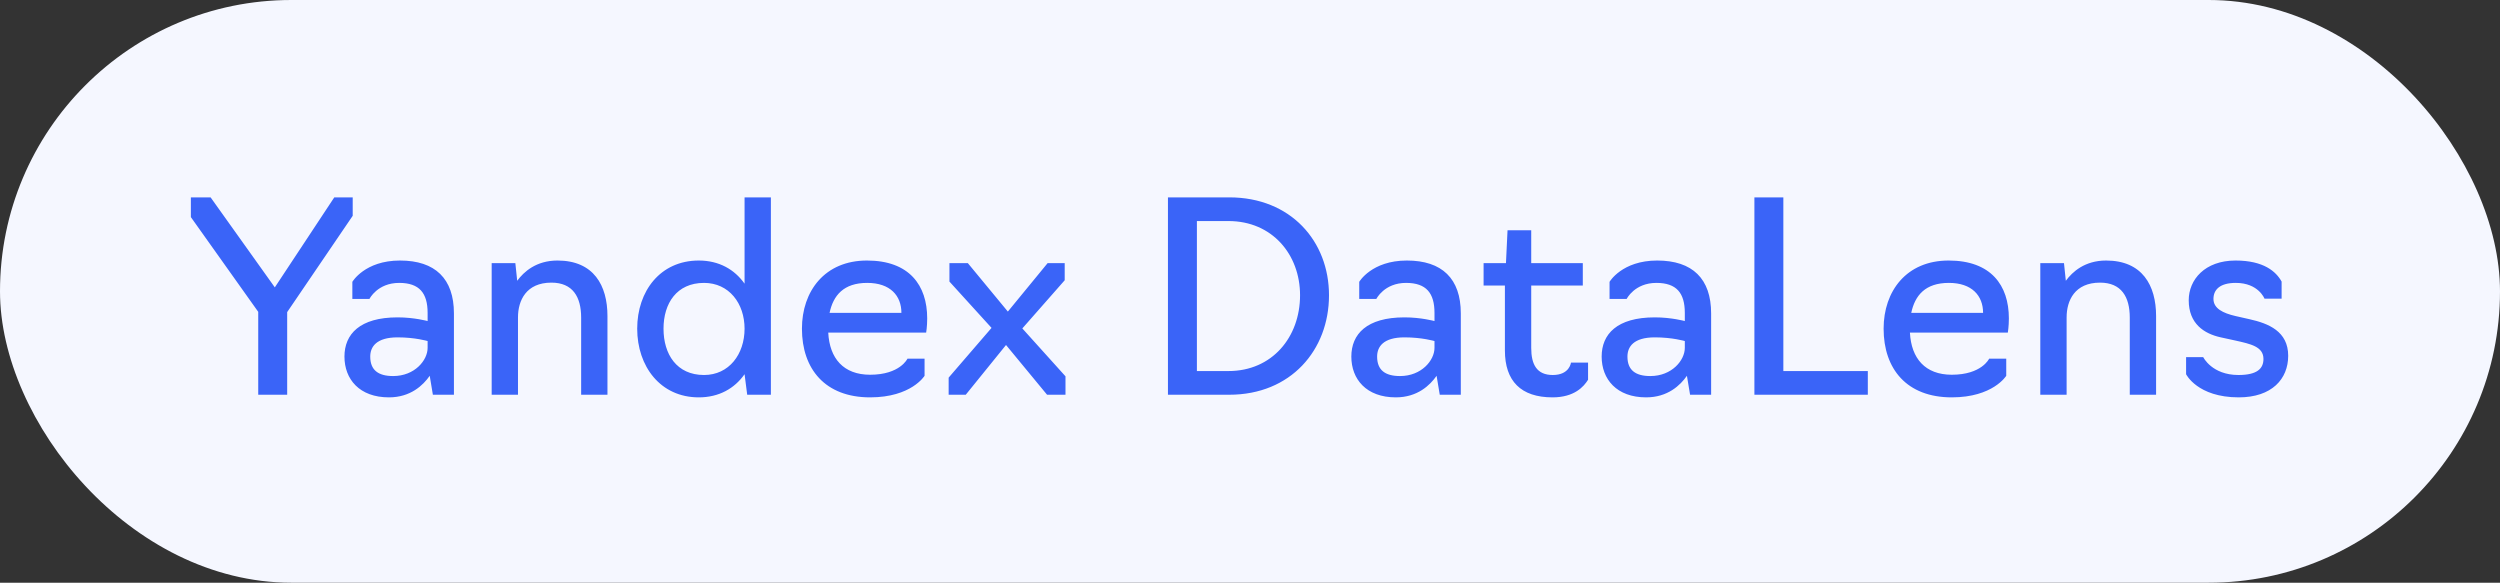
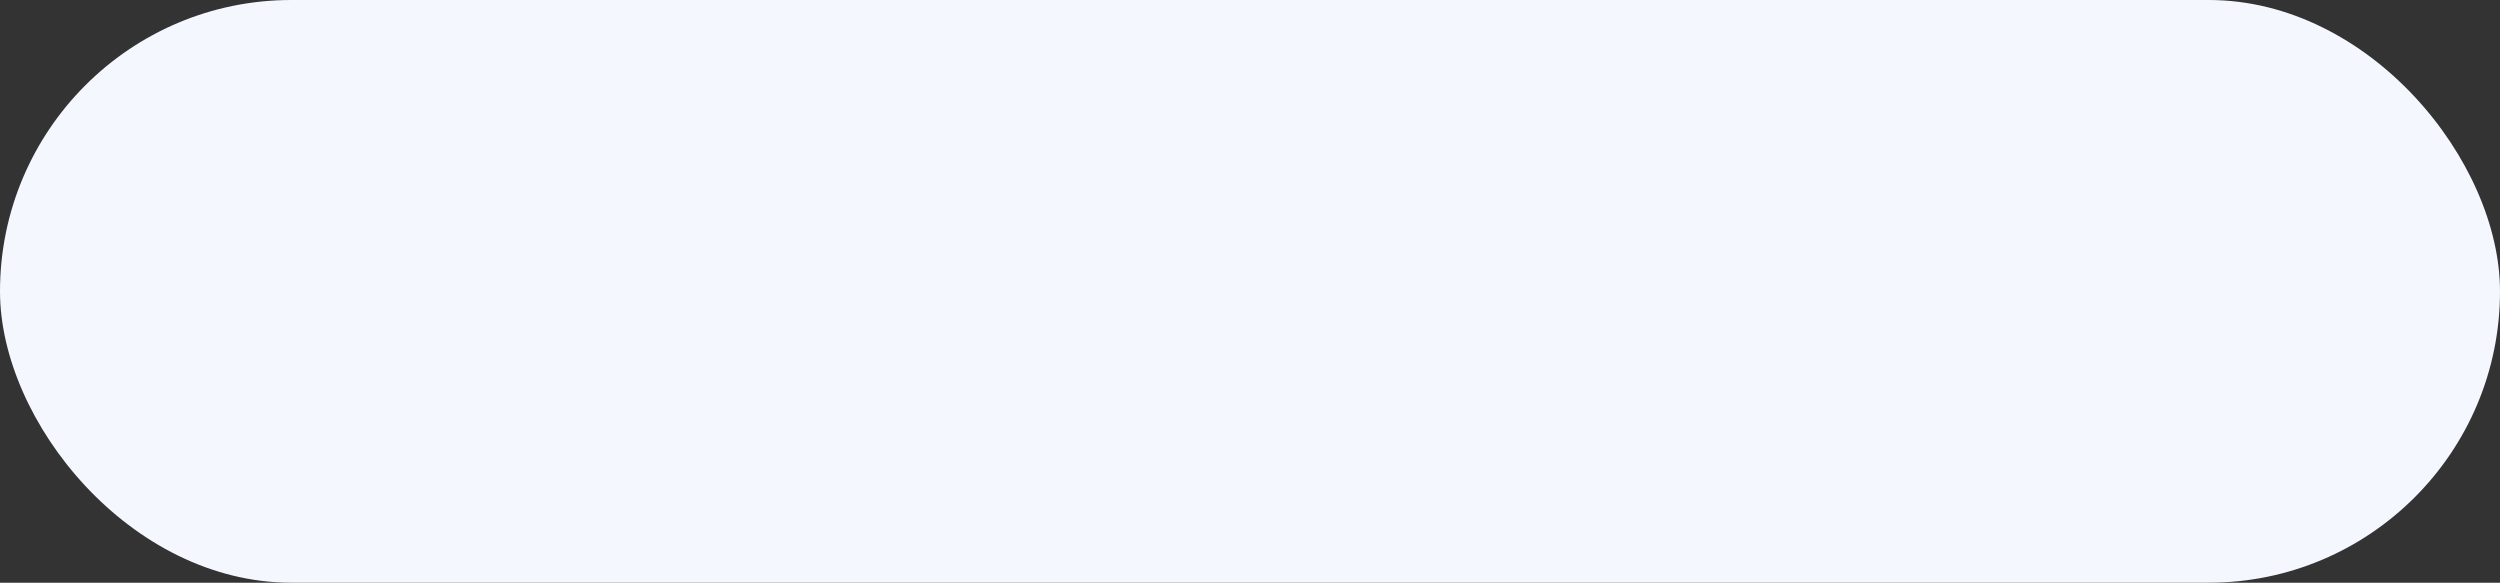
<svg xmlns="http://www.w3.org/2000/svg" width="133" height="31" viewBox="0 0 133 31" fill="none">
  <rect x="0" y="0" width="133" height="31" fill="#333333" stroke="none" />
  <rect width="133" height="31" rx="15.5" fill="#F5F7FF" />
-   <path d="M13.738 21V16.59L10.154 11.55V10.5H11.204L14.62 15.288L17.784 10.5H18.764V11.48L15.278 16.604V21H13.738ZM20.691 21.14C19.123 21.14 18.325 20.174 18.325 18.97C18.325 17.78 19.137 16.884 21.153 16.884C22.035 16.884 22.749 17.08 22.749 17.08V16.646C22.749 15.596 22.315 15.05 21.237 15.05C20.075 15.05 19.655 15.904 19.655 15.904H18.745V14.994C18.745 14.994 19.403 13.86 21.279 13.86C23.155 13.86 24.149 14.826 24.149 16.674V21H23.029L22.861 19.992C22.511 20.496 21.839 21.14 20.691 21.14ZM20.915 20.006C22.063 20.006 22.749 19.166 22.749 18.508V18.144C22.749 18.144 22.091 17.948 21.153 17.948C20.019 17.948 19.697 18.452 19.697 18.97C19.697 19.684 20.117 20.006 20.915 20.006ZM26.157 21V14H27.417L27.515 14.938C27.865 14.462 28.523 13.86 29.657 13.86C31.589 13.86 32.317 15.19 32.317 16.814V21H30.917V16.898C30.917 15.792 30.469 15.036 29.335 15.036C27.991 15.036 27.557 15.988 27.557 16.884V21H26.157ZM37.175 21.14C35.131 21.14 33.899 19.488 33.899 17.486C33.899 15.484 35.131 13.86 37.175 13.86C38.253 13.86 39.079 14.336 39.611 15.092V10.5H41.011V21H39.751L39.611 19.908C39.079 20.664 38.253 21.14 37.175 21.14ZM37.455 19.95C38.785 19.95 39.611 18.844 39.611 17.486C39.611 16.142 38.785 15.05 37.455 15.05C35.999 15.05 35.299 16.142 35.299 17.486C35.299 18.844 35.999 19.95 37.455 19.95ZM46.289 21.14C43.895 21.14 42.663 19.628 42.663 17.486C42.663 15.484 43.881 13.86 46.121 13.86C48.375 13.86 49.327 15.176 49.327 16.94C49.327 17.374 49.271 17.696 49.271 17.696H44.063C44.133 19.068 44.875 19.936 46.289 19.936C47.885 19.936 48.277 19.082 48.277 19.082H49.187V19.992C49.187 19.992 48.487 21.14 46.289 21.14ZM44.133 16.646H47.955C47.955 15.736 47.367 15.05 46.135 15.05C44.875 15.05 44.329 15.722 44.133 16.646ZM50.468 21V20.09L52.75 17.444L50.51 14.98V14H51.49L53.618 16.576L55.732 14H56.642V14.91L54.388 17.472L56.684 20.02V21H55.704L53.52 18.354L51.378 21H50.468ZM62.135 21V10.5H65.397C68.673 10.5 70.703 12.838 70.703 15.708C70.703 18.62 68.673 21 65.397 21H62.135ZM63.675 19.74H65.355C67.679 19.74 69.163 17.934 69.163 15.708C69.163 13.538 67.679 11.76 65.355 11.76H63.675V19.74ZM74.257 21.14C72.689 21.14 71.891 20.174 71.891 18.97C71.891 17.78 72.703 16.884 74.719 16.884C75.601 16.884 76.315 17.08 76.315 17.08V16.646C76.315 15.596 75.881 15.05 74.803 15.05C73.641 15.05 73.221 15.904 73.221 15.904H72.311V14.994C72.311 14.994 72.969 13.86 74.845 13.86C76.721 13.86 77.715 14.826 77.715 16.674V21H76.595L76.427 19.992C76.077 20.496 75.405 21.14 74.257 21.14ZM74.481 20.006C75.629 20.006 76.315 19.166 76.315 18.508V18.144C76.315 18.144 75.657 17.948 74.719 17.948C73.585 17.948 73.263 18.452 73.263 18.97C73.263 19.684 73.683 20.006 74.481 20.006ZM82.595 21.14C80.915 21.14 80.061 20.272 80.061 18.648V15.19H78.927V14H80.117L80.201 12.25H81.461V14H84.205V15.19H81.461V18.508C81.461 19.39 81.755 19.95 82.609 19.95C83.505 19.95 83.575 19.292 83.575 19.292H84.485V20.202C84.261 20.566 83.757 21.14 82.595 21.14ZM87.574 21.14C86.006 21.14 85.208 20.174 85.208 18.97C85.208 17.78 86.02 16.884 88.036 16.884C88.918 16.884 89.632 17.08 89.632 17.08V16.646C89.632 15.596 89.198 15.05 88.12 15.05C86.958 15.05 86.538 15.904 86.538 15.904H85.628V14.994C85.628 14.994 86.286 13.86 88.162 13.86C90.038 13.86 91.032 14.826 91.032 16.674V21H89.912L89.744 19.992C89.394 20.496 88.722 21.14 87.574 21.14ZM87.798 20.006C88.946 20.006 89.632 19.166 89.632 18.508V18.144C89.632 18.144 88.974 17.948 88.036 17.948C86.902 17.948 86.58 18.452 86.58 18.97C86.58 19.684 87 20.006 87.798 20.006ZM93.334 21V10.5H94.874V19.74H99.368V21H93.334ZM103.834 21.14C101.44 21.14 100.208 19.628 100.208 17.486C100.208 15.484 101.426 13.86 103.666 13.86C105.92 13.86 106.872 15.176 106.872 16.94C106.872 17.374 106.816 17.696 106.816 17.696H101.608C101.678 19.068 102.42 19.936 103.834 19.936C105.43 19.936 105.822 19.082 105.822 19.082H106.732V19.992C106.732 19.992 106.032 21.14 103.834 21.14ZM101.678 16.646H105.5C105.5 15.736 104.912 15.05 103.68 15.05C102.42 15.05 101.874 15.722 101.678 16.646ZM108.544 21V14H109.804L109.902 14.938C110.252 14.462 110.91 13.86 112.044 13.86C113.976 13.86 114.704 15.19 114.704 16.814V21H113.304V16.898C113.304 15.792 112.856 15.036 111.722 15.036C110.378 15.036 109.944 15.988 109.944 16.884V21H108.544ZM119.1 21.14C116.902 21.14 116.3 19.908 116.3 19.908V18.998H117.21C117.21 18.998 117.672 19.95 119.086 19.95C120.094 19.95 120.416 19.6 120.416 19.096C120.416 18.438 119.73 18.298 118.918 18.116L118.148 17.948C117.252 17.752 116.44 17.22 116.44 15.974C116.44 14.882 117.294 13.86 118.932 13.86C120.43 13.86 121.088 14.448 121.382 14.98V15.89H120.472C120.472 15.89 120.15 15.05 118.946 15.05C118.078 15.05 117.756 15.428 117.756 15.904C117.756 16.408 118.26 16.66 118.932 16.814L119.674 16.982C120.682 17.206 121.732 17.626 121.732 18.928C121.732 20.16 120.864 21.14 119.1 21.14Z" fill="#3A64F8" />
</svg>